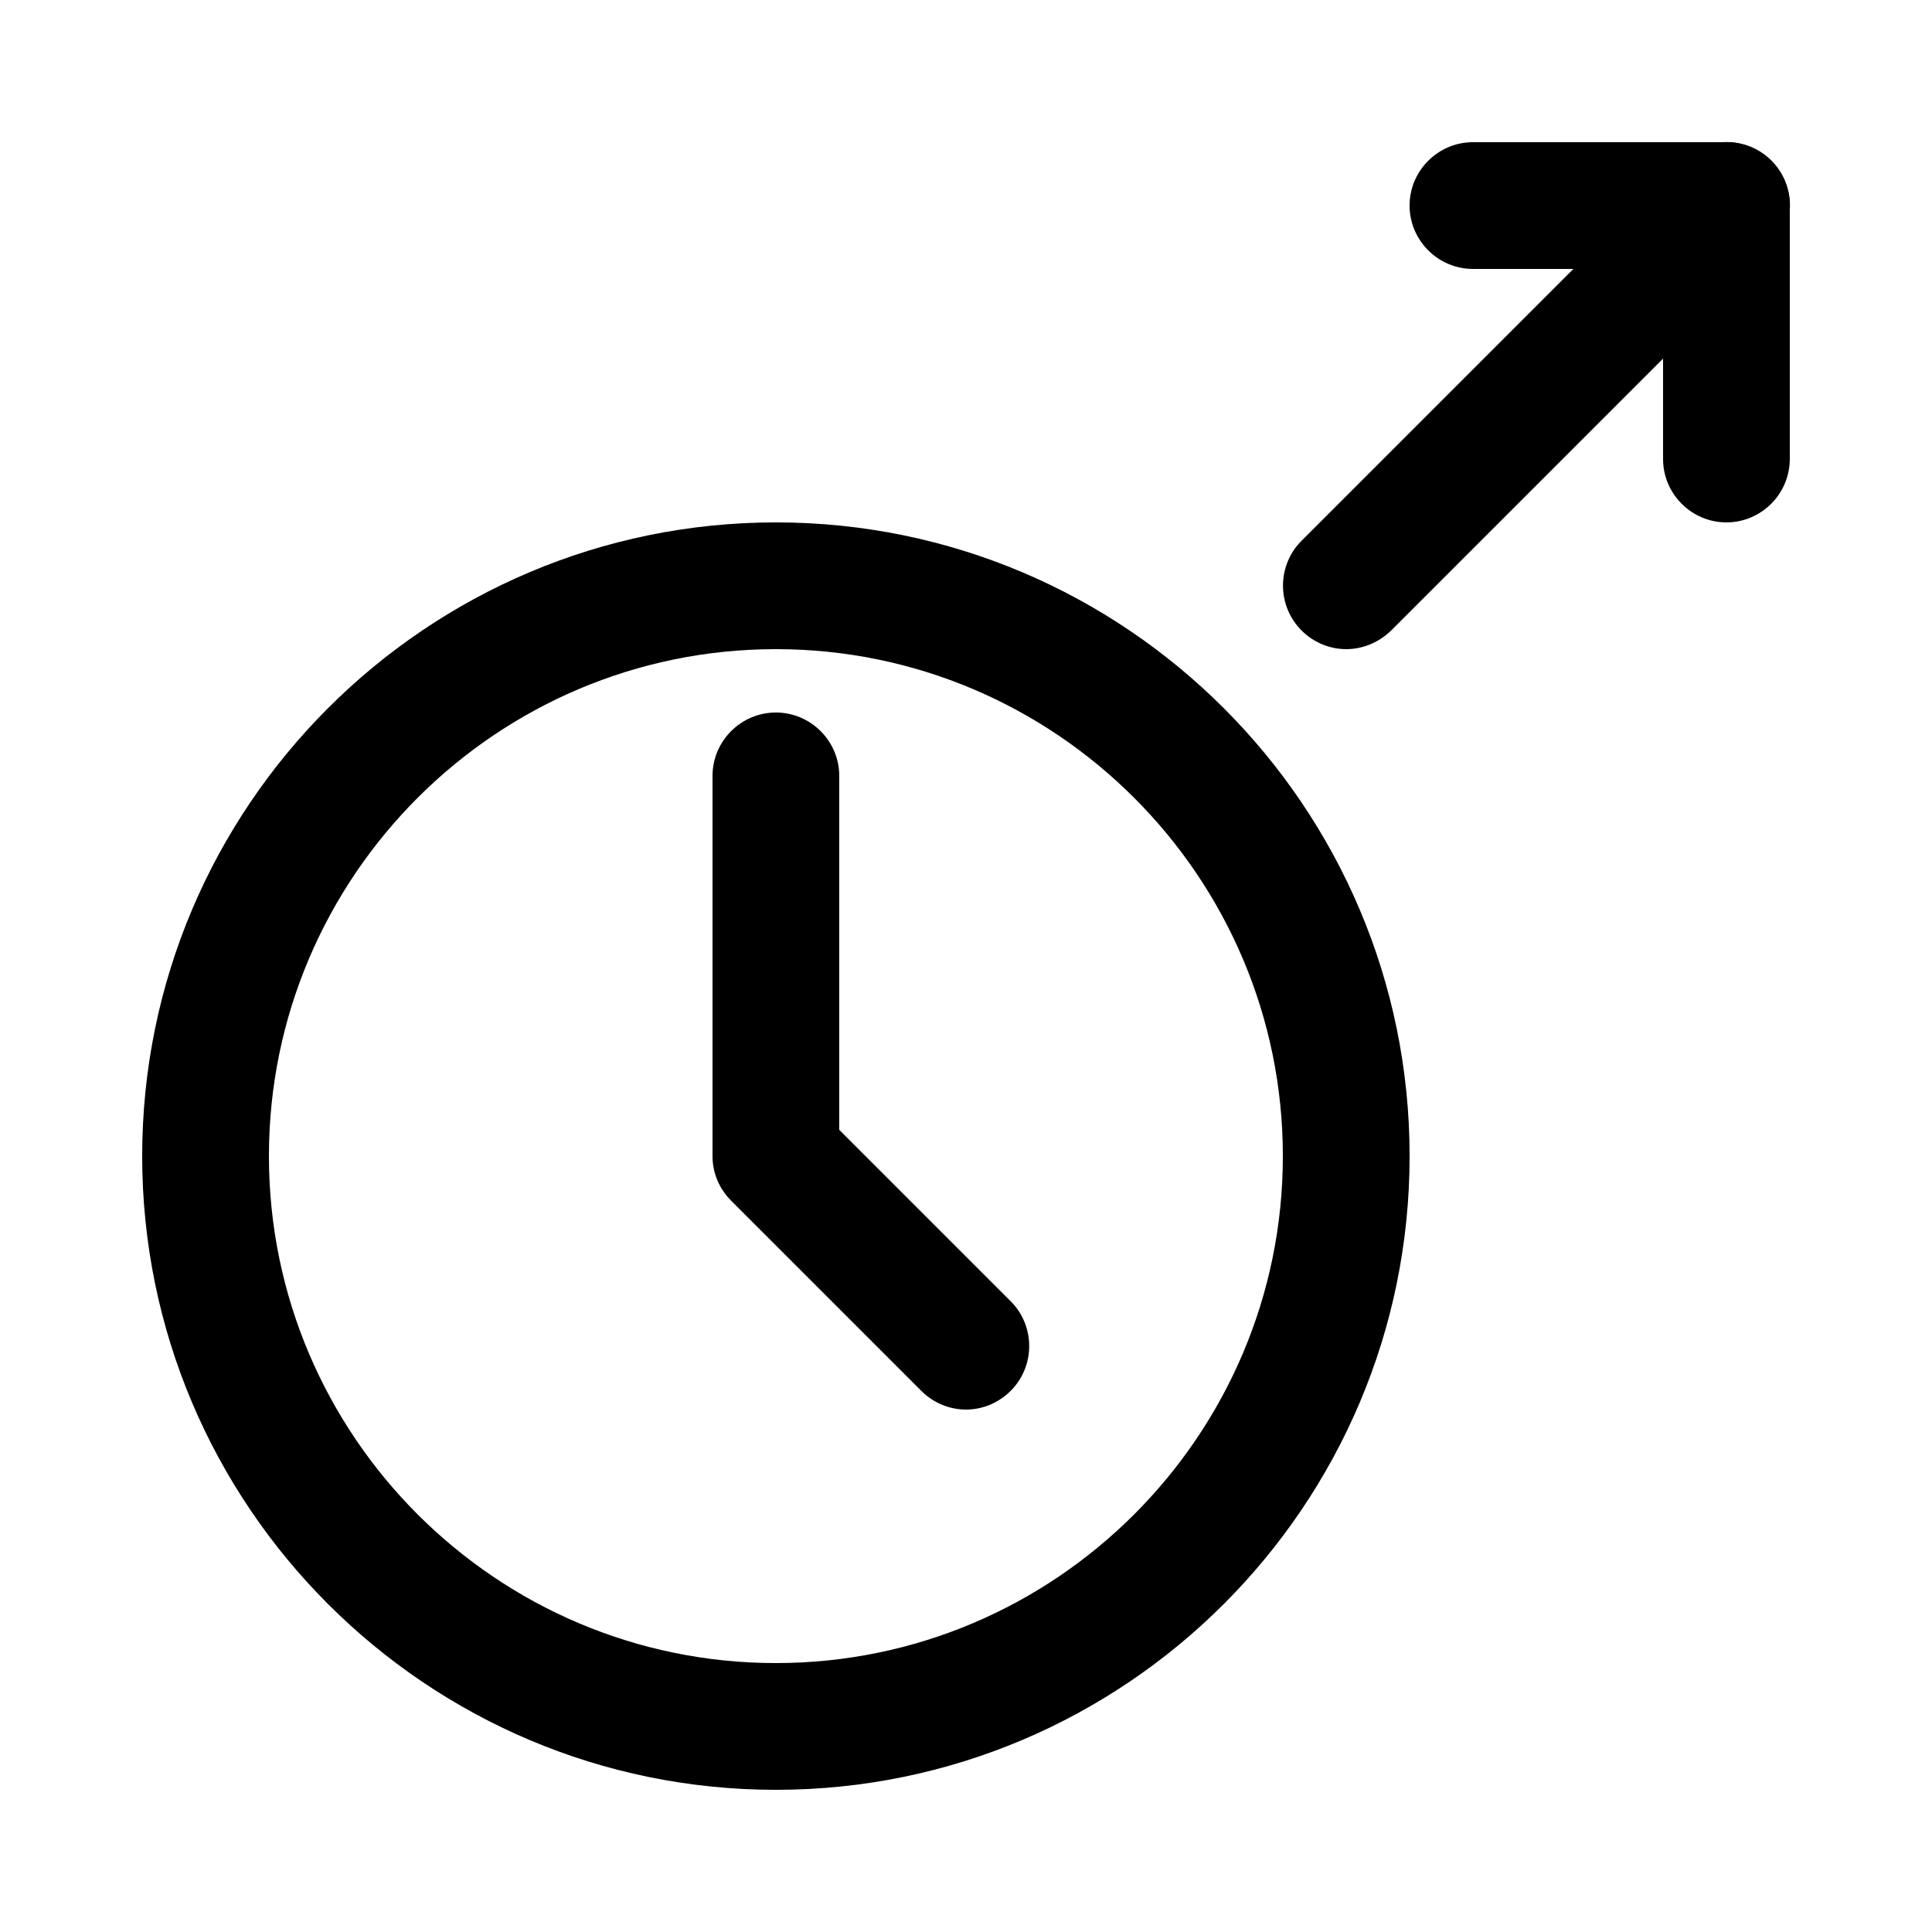
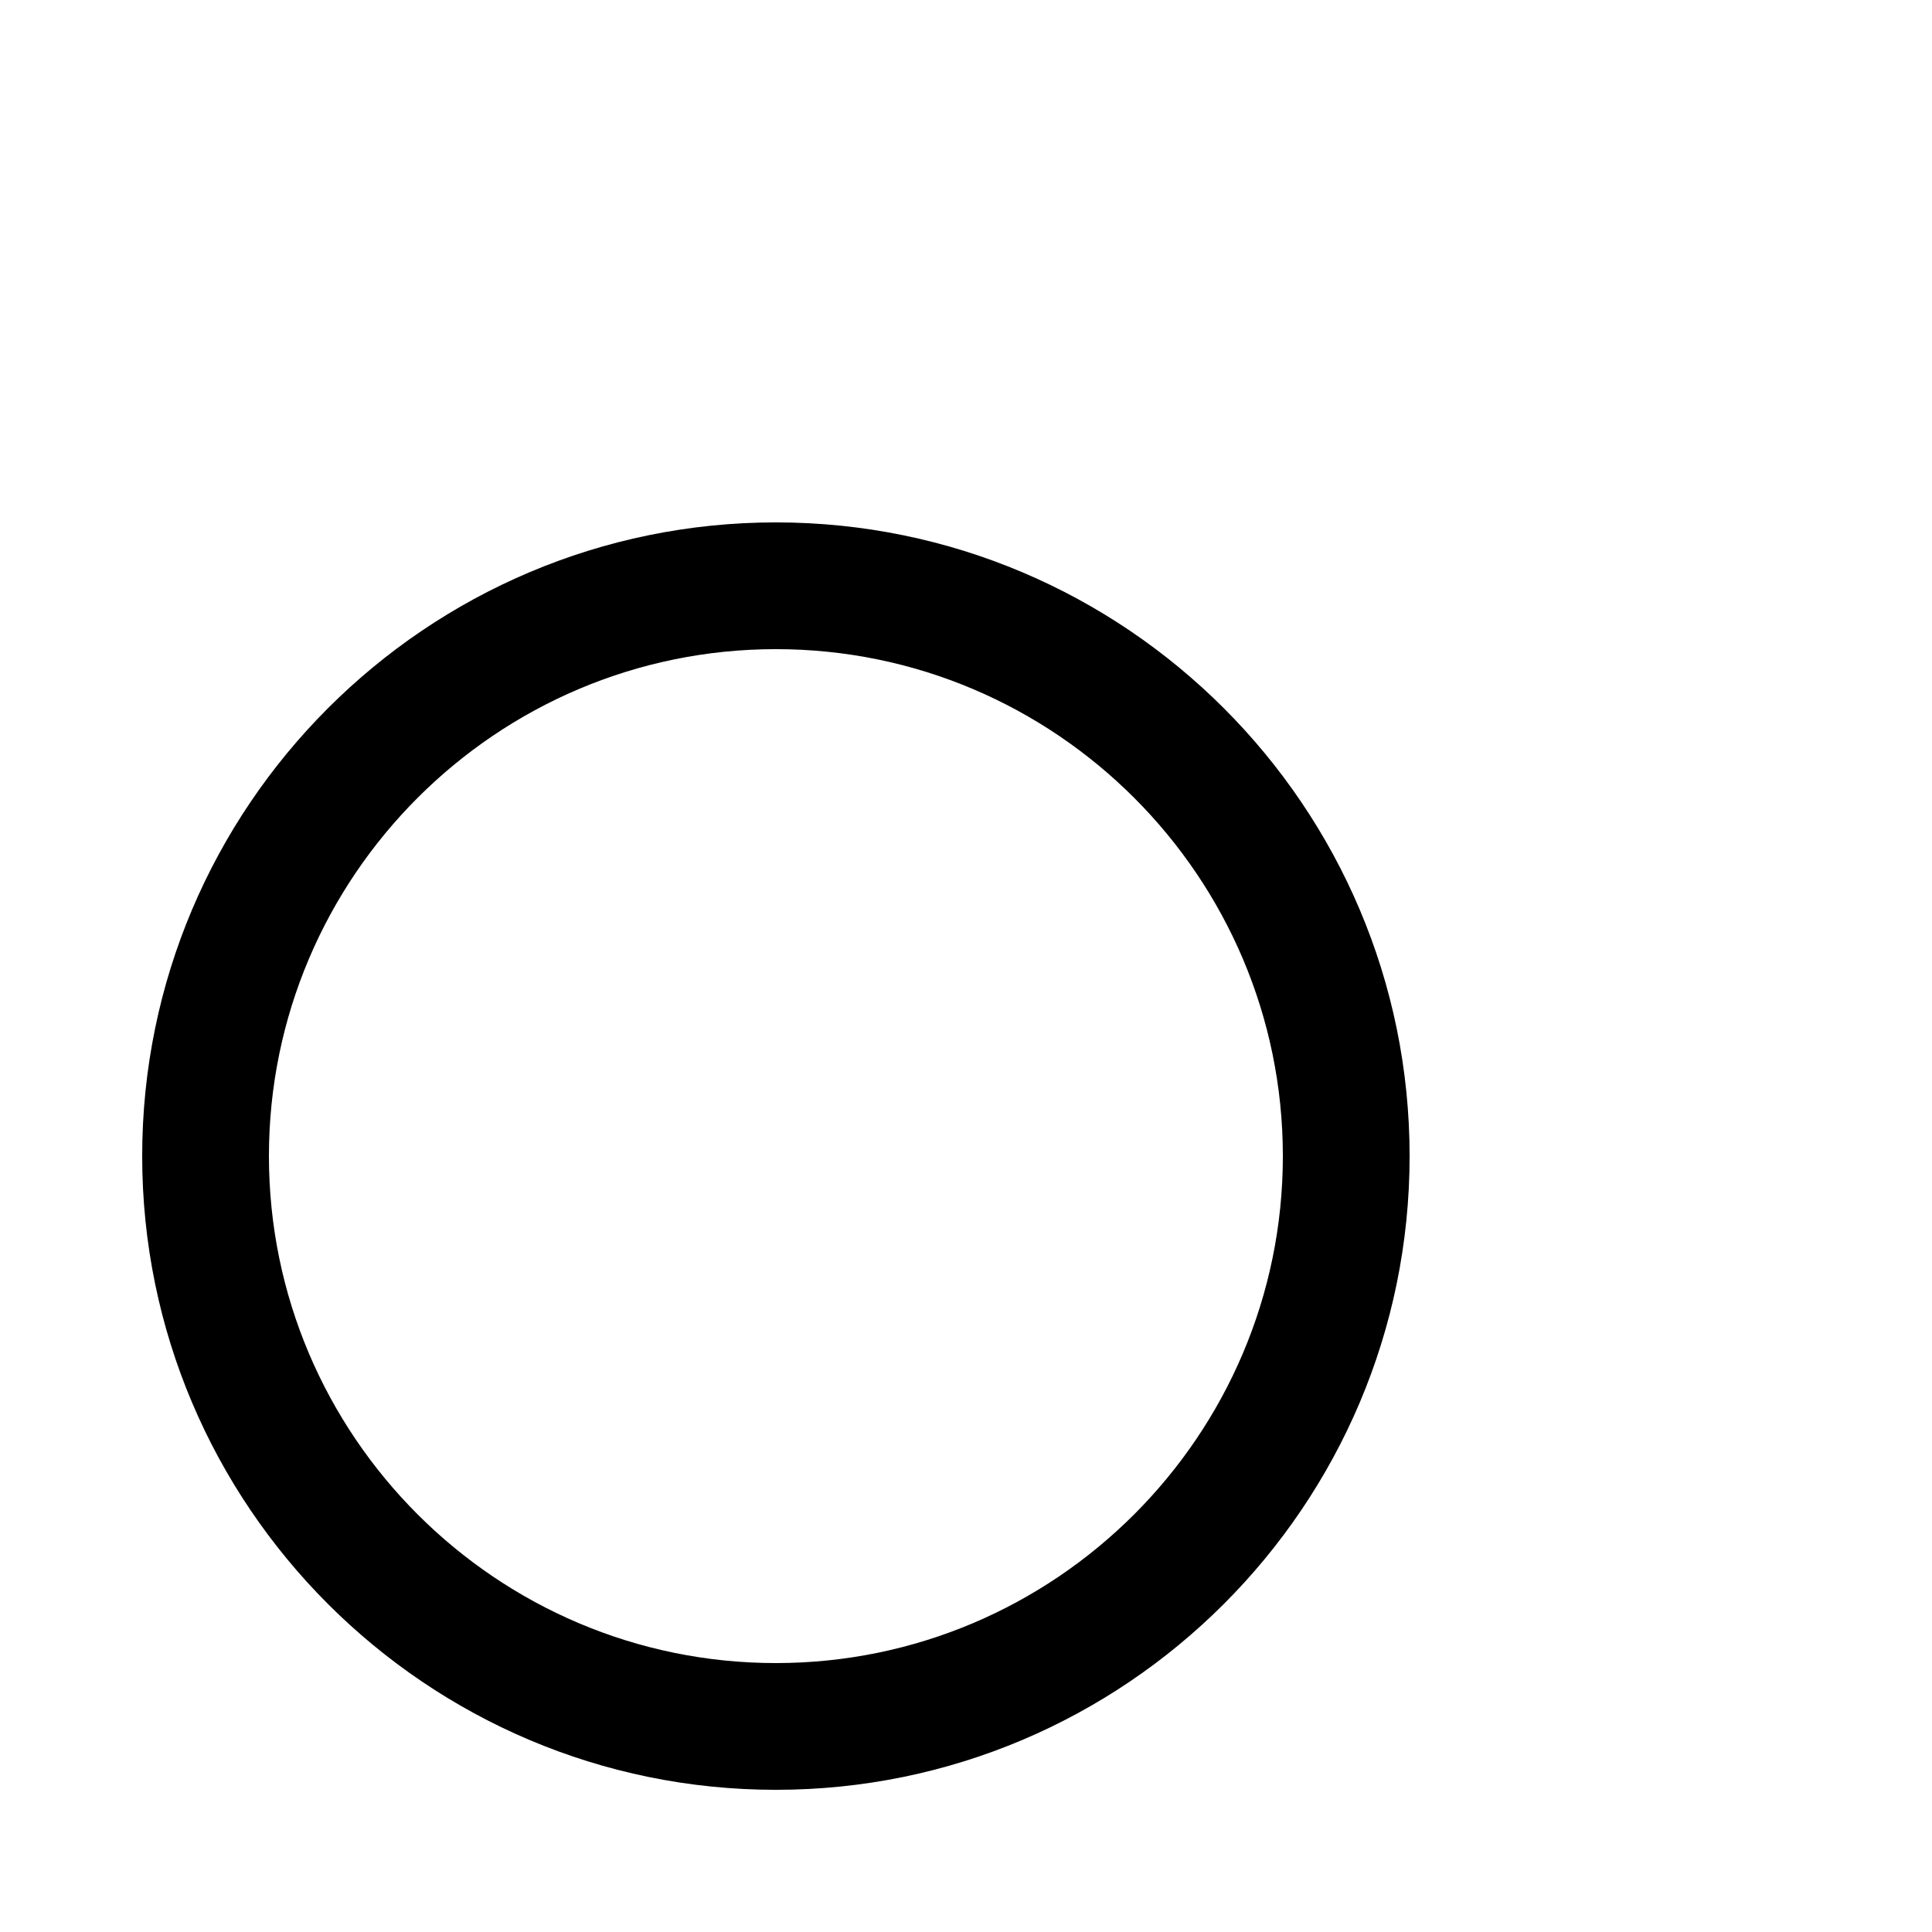
<svg xmlns="http://www.w3.org/2000/svg" fill="#000000" width="800px" height="800px" version="1.1" viewBox="144 144 512 512">
  <g>
    <path d="m349.62 618.32c-92.617 0-167.94-75.32-167.94-167.94 0-92.617 75.32-167.94 167.94-167.94 92.617 0 167.94 75.32 167.94 167.94 0 92.617-75.32 167.94-167.94 167.94zm0-302.29c-74.059 0-134.35 60.289-134.35 134.35s60.289 134.35 134.35 134.35c74.059 0 134.35-60.289 134.35-134.35s-60.289-134.35-134.35-134.35z" />
-     <path d="m601.52 282.44c-9.238 0-16.793-7.559-16.793-16.793v-50.379h-50.383c-9.238 0-16.793-7.559-16.793-16.793 0-9.238 7.559-16.793 16.793-16.793h67.176c9.238 0 16.793 7.559 16.793 16.793v67.176c0 9.234-7.559 16.789-16.793 16.789z" />
-     <path d="m500.76 316.03c-4.281 0-8.566-1.68-11.84-4.953-6.551-6.551-6.551-17.215 0-23.762l100.76-100.76c6.551-6.551 17.215-6.551 23.762 0 6.551 6.551 6.551 17.215 0 23.762l-100.76 100.76c-3.359 3.273-7.641 4.953-11.922 4.953z" />
-     <path d="m400 517.55c-4.281 0-8.566-1.68-11.84-4.953l-50.383-50.383c-3.191-3.191-4.953-7.391-4.953-11.84v-100.76c0-9.238 7.559-16.793 16.793-16.793 9.238 0 16.793 7.559 16.793 16.793v93.793l45.426 45.426c6.551 6.551 6.551 17.215 0 23.762-3.273 3.277-7.555 4.957-11.836 4.957z" />
  </g>
</svg>